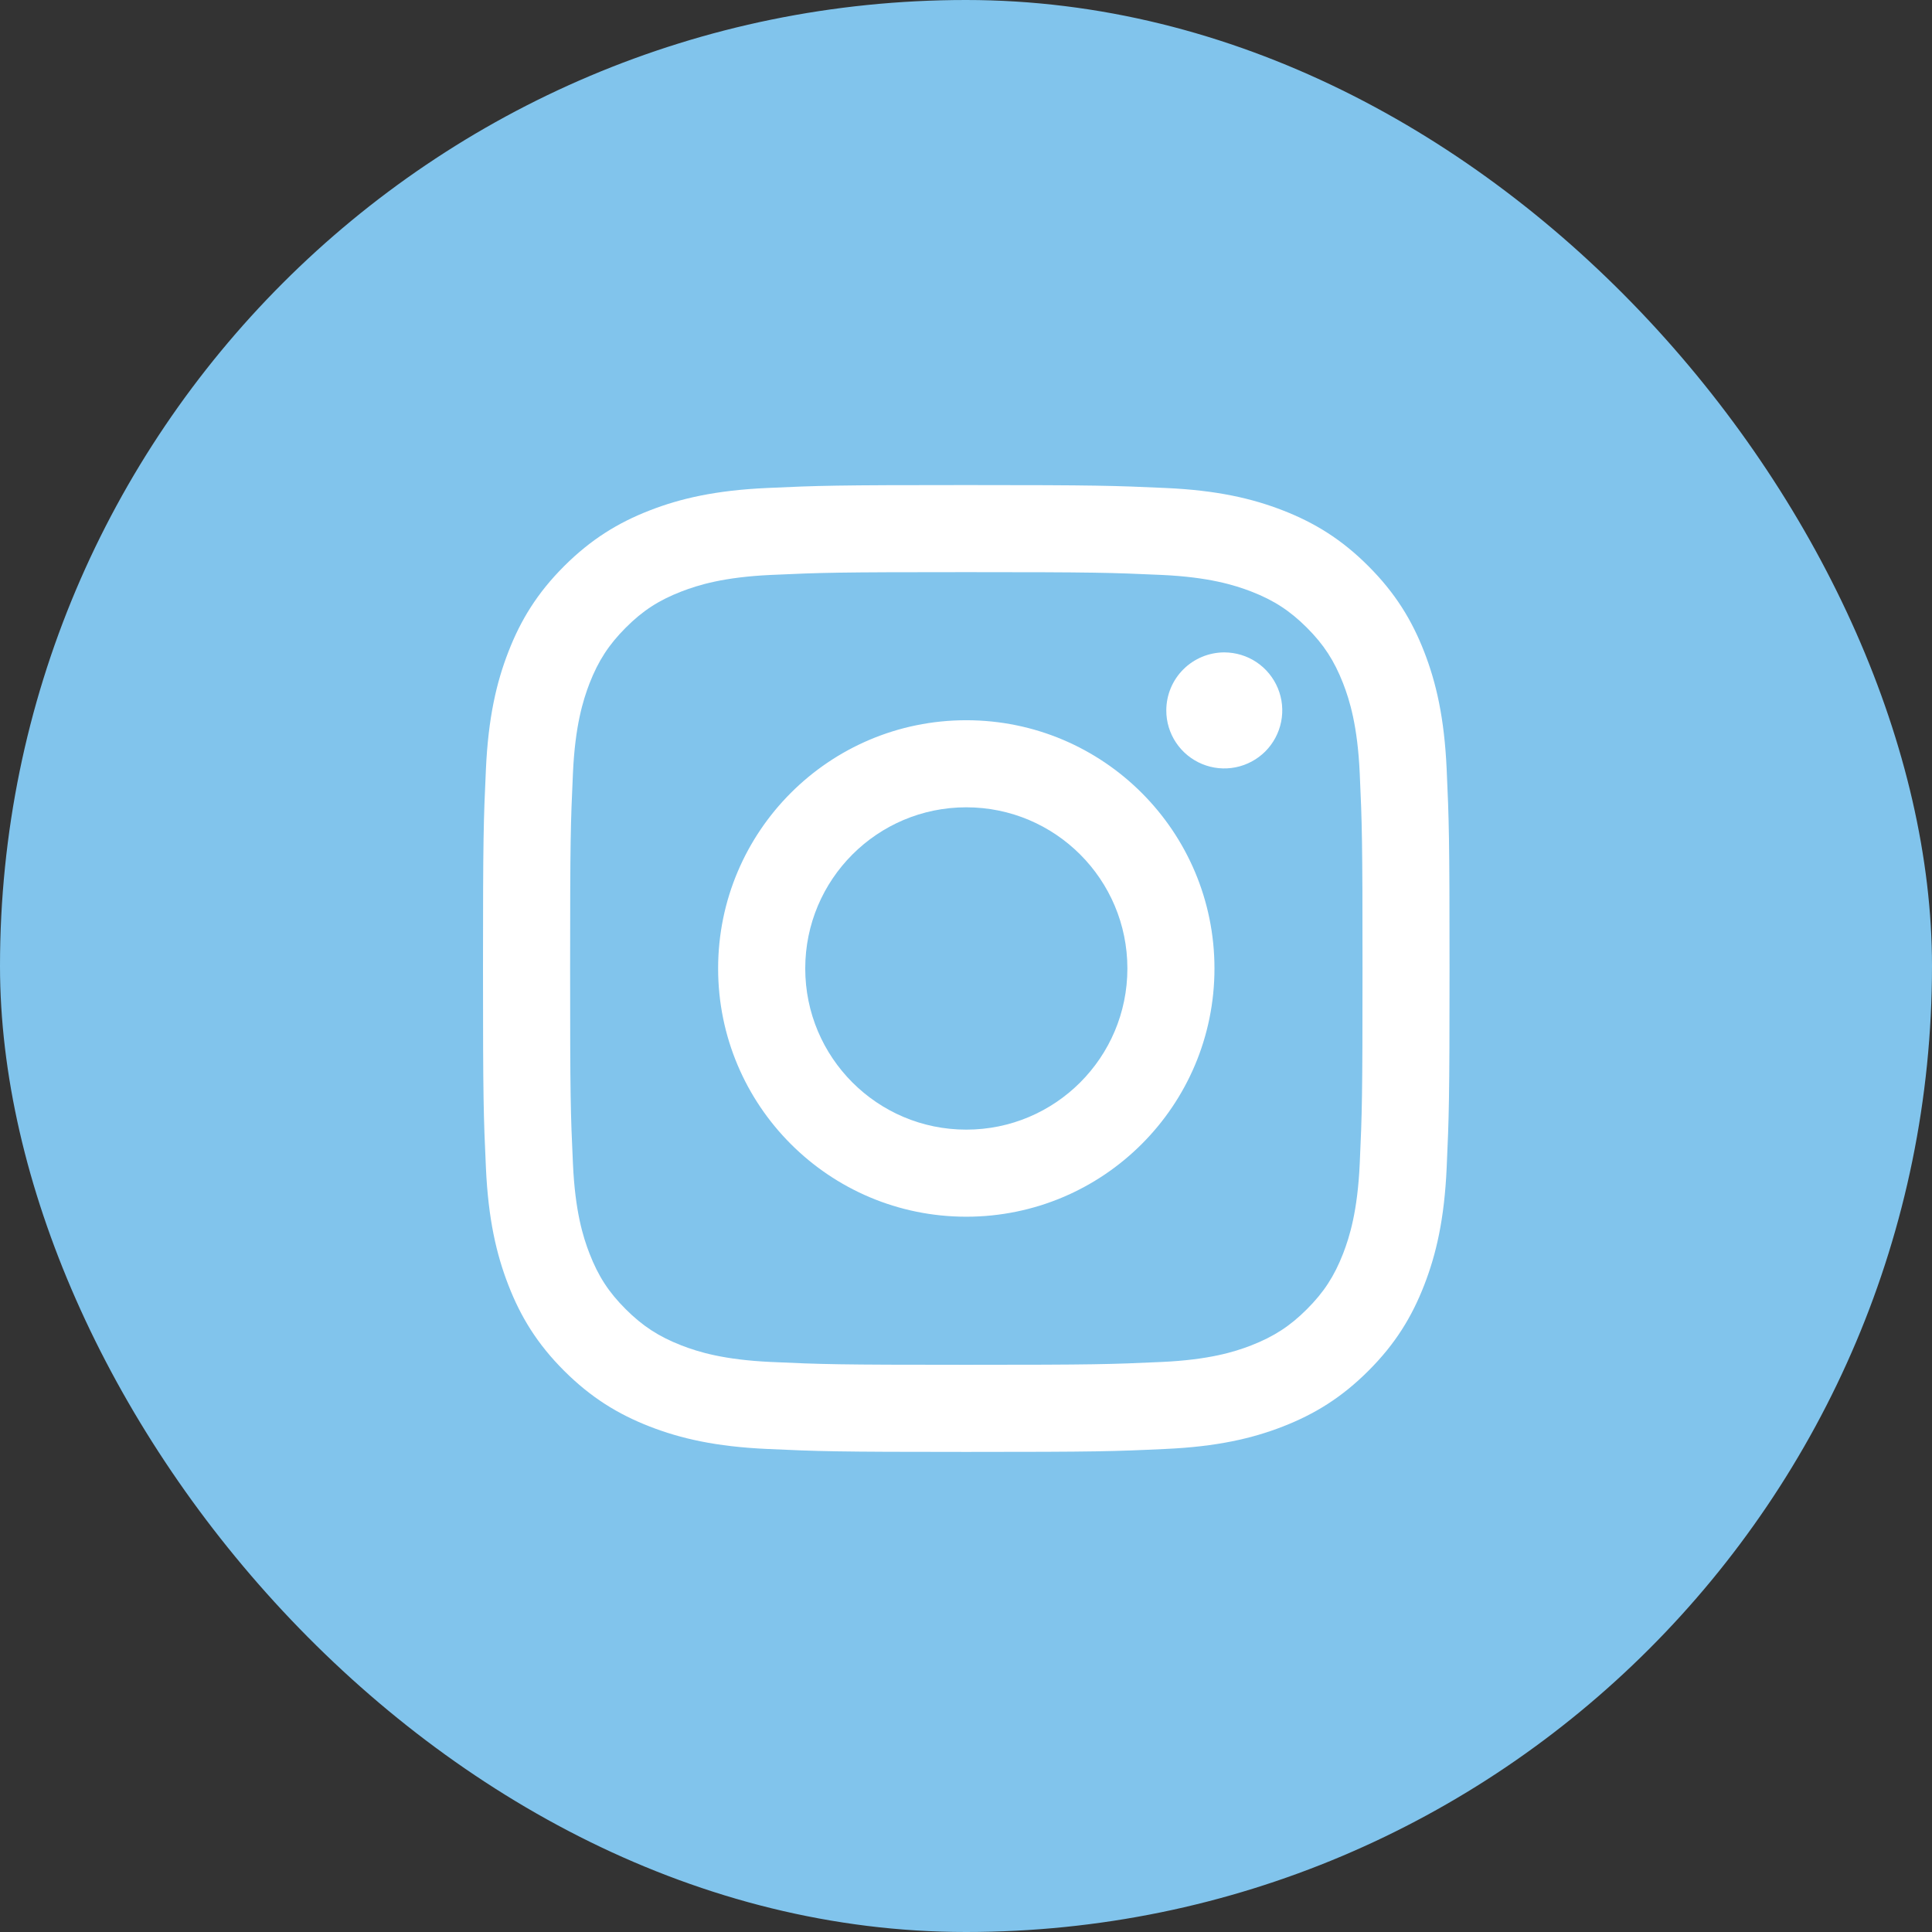
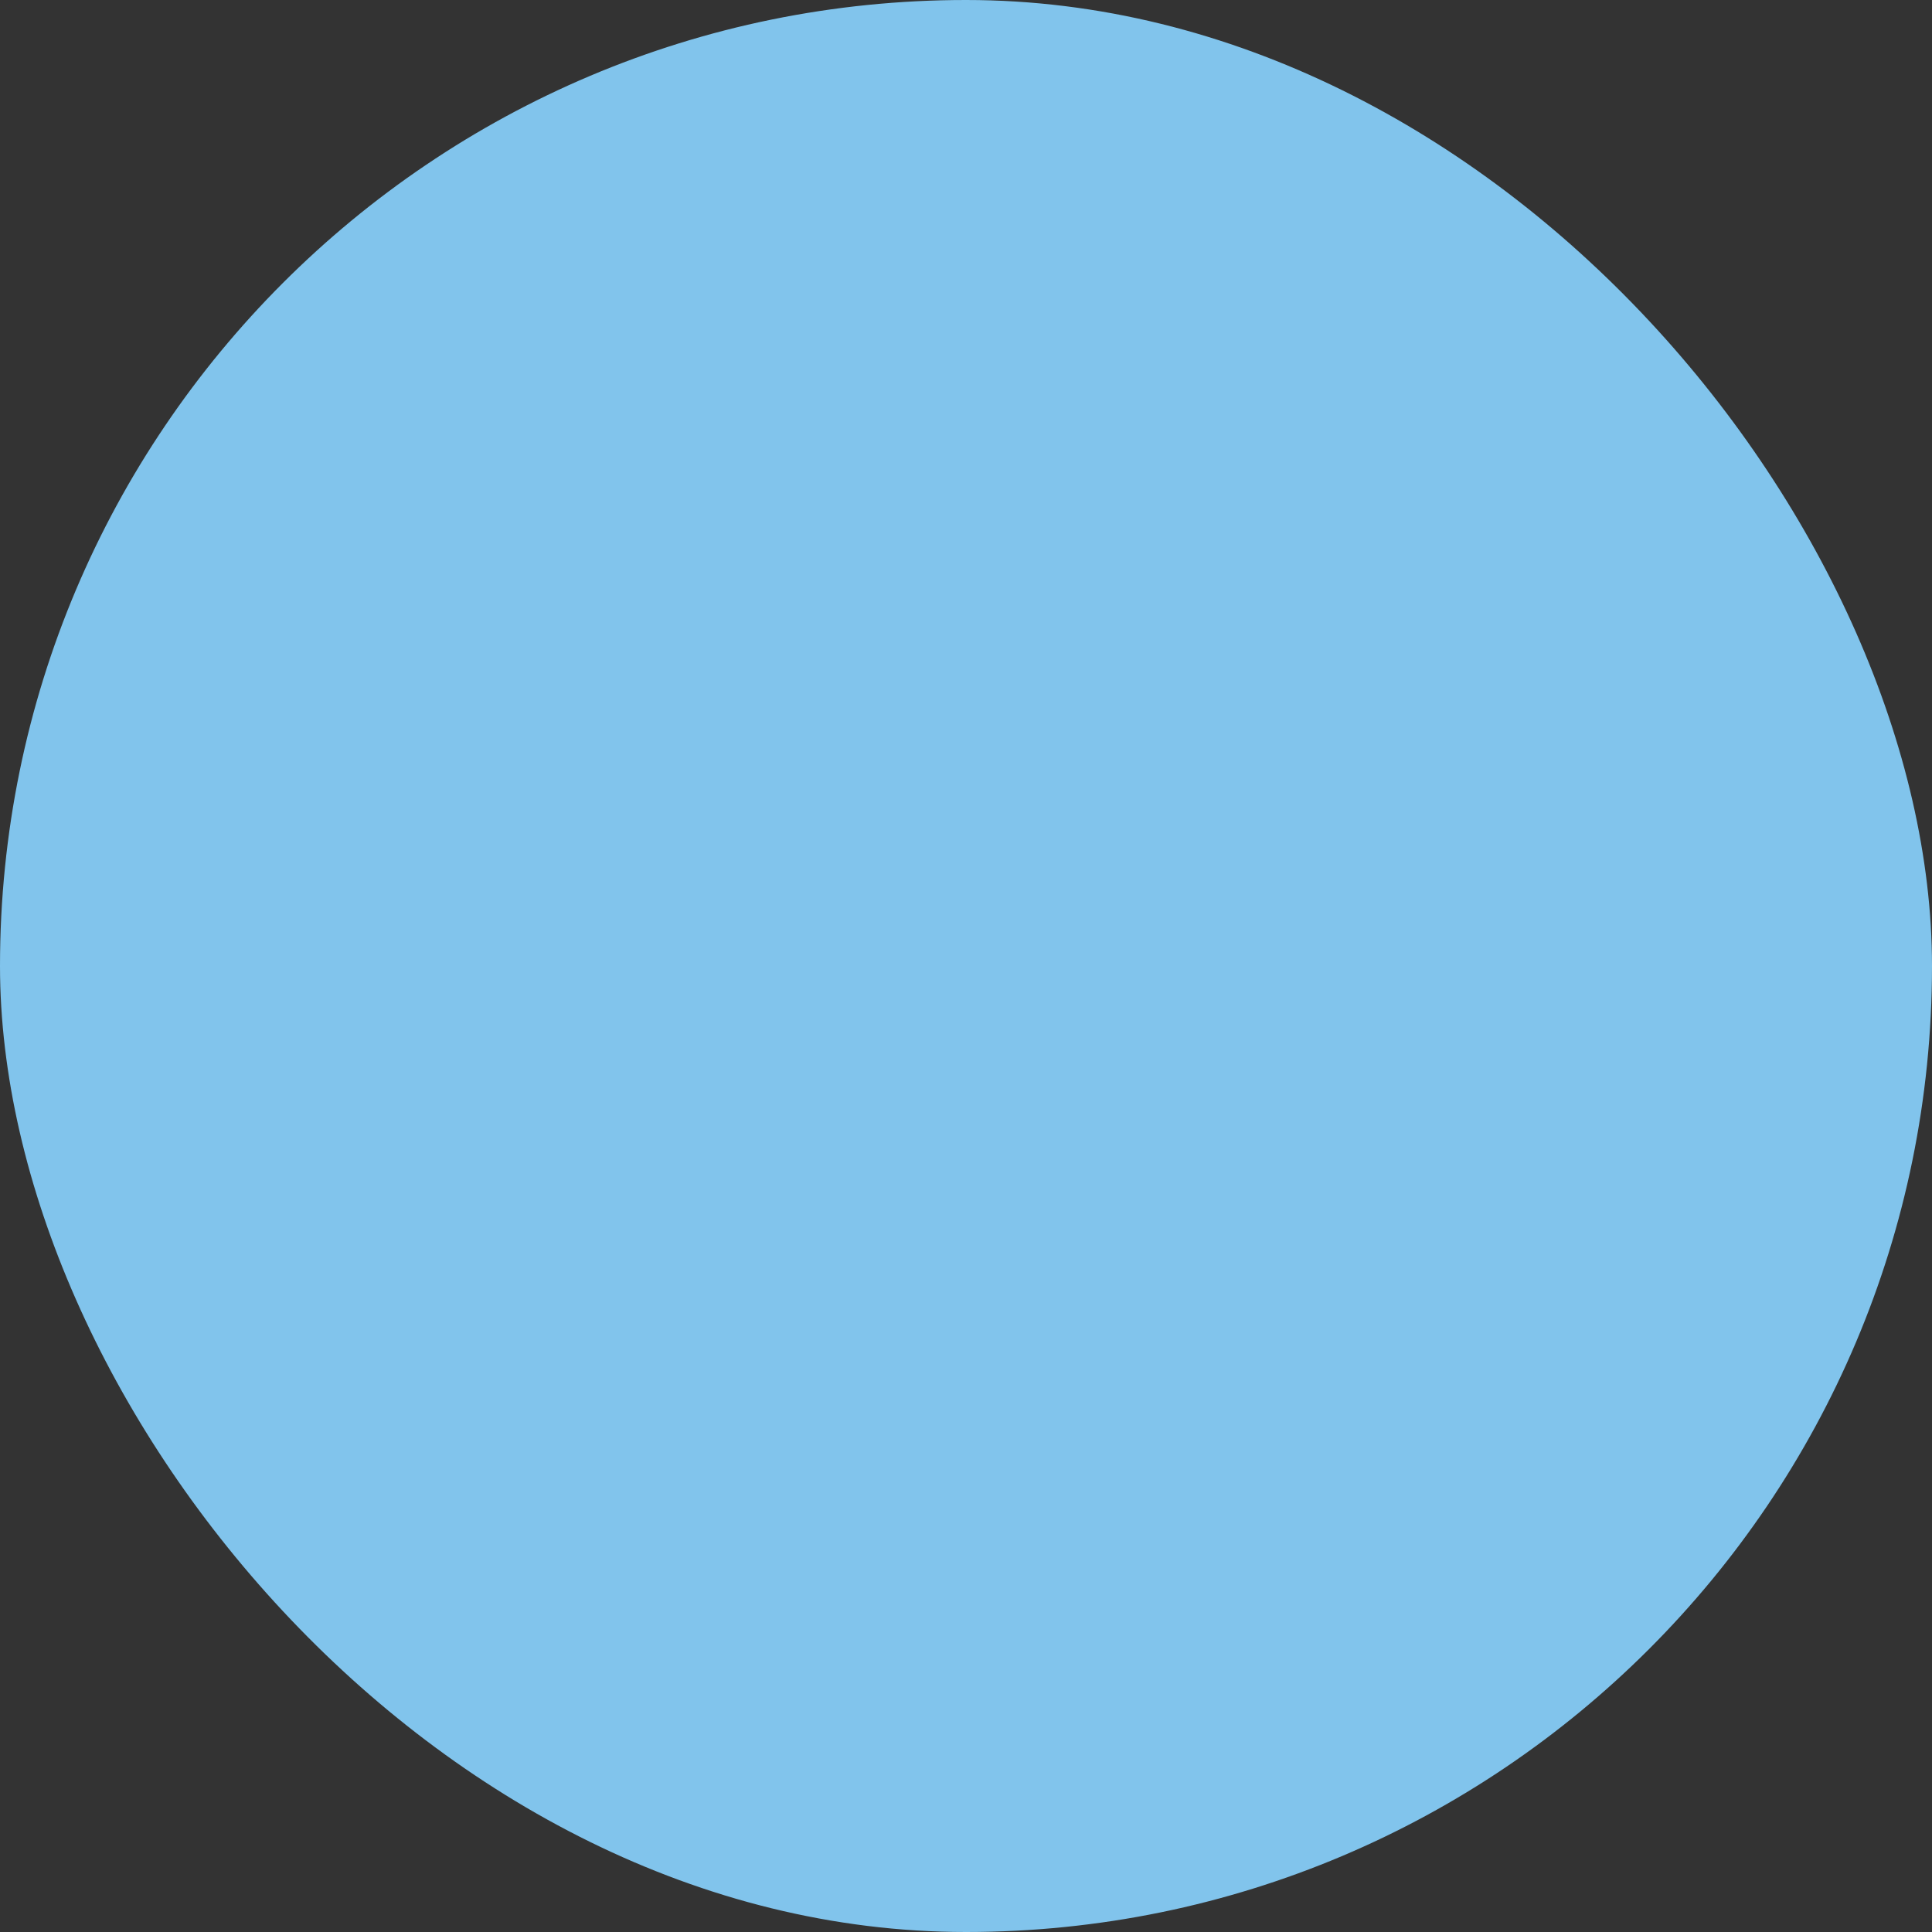
<svg xmlns="http://www.w3.org/2000/svg" width="43" height="43" viewBox="0 0 43 43" fill="none">
  <rect x="0" y="0" width="43" height="43" fill="#333333" stroke="none" />
  <rect width="43" height="43" rx="21.5" fill="#81C4EC" />
-   <path d="M17.922 21.555C17.922 19.574 19.526 17.968 21.506 17.968C23.487 17.968 25.092 19.574 25.092 21.555C25.092 23.536 23.487 25.142 21.506 25.142C19.526 25.142 17.922 23.536 17.922 21.555ZM15.983 21.555C15.983 24.607 18.456 27.08 21.506 27.08C24.557 27.08 27.03 24.607 27.03 21.555C27.03 18.504 24.557 16.03 21.506 16.03C18.456 16.03 15.983 18.504 15.983 21.555ZM25.958 15.811C25.957 16.066 26.033 16.316 26.175 16.529C26.317 16.741 26.518 16.906 26.754 17.004C26.99 17.102 27.249 17.128 27.5 17.078C27.75 17.028 27.98 16.905 28.161 16.725C28.341 16.544 28.464 16.314 28.514 16.064C28.564 15.813 28.539 15.554 28.441 15.318C28.343 15.082 28.178 14.88 27.966 14.738C27.754 14.596 27.504 14.521 27.249 14.52H27.248C26.906 14.521 26.578 14.657 26.336 14.899C26.094 15.141 25.958 15.469 25.958 15.811ZM17.161 30.313C16.112 30.265 15.542 30.091 15.163 29.943C14.661 29.747 14.303 29.514 13.926 29.138C13.549 28.762 13.316 28.404 13.121 27.901C12.974 27.523 12.799 26.952 12.752 25.903C12.699 24.769 12.689 24.428 12.689 21.555C12.689 18.682 12.7 18.342 12.752 17.207C12.799 16.158 12.975 15.589 13.121 15.209C13.317 14.707 13.55 14.348 13.926 13.971C14.302 13.594 14.66 13.361 15.163 13.166C15.542 13.019 16.112 12.844 17.161 12.796C18.295 12.744 18.635 12.734 21.506 12.734C24.378 12.734 24.719 12.745 25.853 12.796C26.902 12.844 27.471 13.02 27.851 13.166C28.353 13.361 28.711 13.595 29.088 13.971C29.465 14.348 29.697 14.707 29.893 15.209C30.04 15.588 30.215 16.158 30.263 17.207C30.315 18.342 30.325 18.682 30.325 21.555C30.325 24.428 30.315 24.768 30.263 25.903C30.215 26.952 30.039 27.523 29.893 27.901C29.697 28.404 29.464 28.762 29.088 29.138C28.712 29.514 28.353 29.747 27.851 29.943C27.472 30.091 26.902 30.265 25.853 30.313C24.72 30.365 24.379 30.376 21.506 30.376C18.634 30.376 18.294 30.365 17.161 30.313ZM17.072 10.861C15.927 10.913 15.144 11.094 14.461 11.36C13.753 11.635 13.154 12.004 12.555 12.601C11.957 13.199 11.589 13.8 11.315 14.507C11.049 15.191 10.867 15.974 10.815 17.119C10.762 18.266 10.75 18.633 10.75 21.555C10.75 24.477 10.762 24.844 10.815 25.991C10.867 27.137 11.049 27.919 11.315 28.603C11.589 29.31 11.957 29.911 12.555 30.509C13.154 31.106 13.753 31.474 14.461 31.75C15.146 32.016 15.927 32.197 17.072 32.249C18.219 32.302 18.585 32.315 21.506 32.315C24.428 32.315 24.794 32.303 25.941 32.249C27.086 32.197 27.868 32.016 28.552 31.75C29.259 31.474 29.859 31.107 30.457 30.509C31.056 29.911 31.423 29.31 31.698 28.603C31.964 27.919 32.147 27.136 32.198 25.991C32.25 24.843 32.262 24.477 32.262 21.555C32.262 18.633 32.25 18.266 32.198 17.119C32.146 15.974 31.964 15.191 31.698 14.507C31.423 13.8 31.055 13.2 30.457 12.601C29.86 12.003 29.259 11.635 28.553 11.36C27.868 11.094 27.086 10.912 25.942 10.861C24.795 10.809 24.428 10.796 21.507 10.796C18.586 10.796 18.219 10.808 17.072 10.861Z" fill="white" />
</svg>